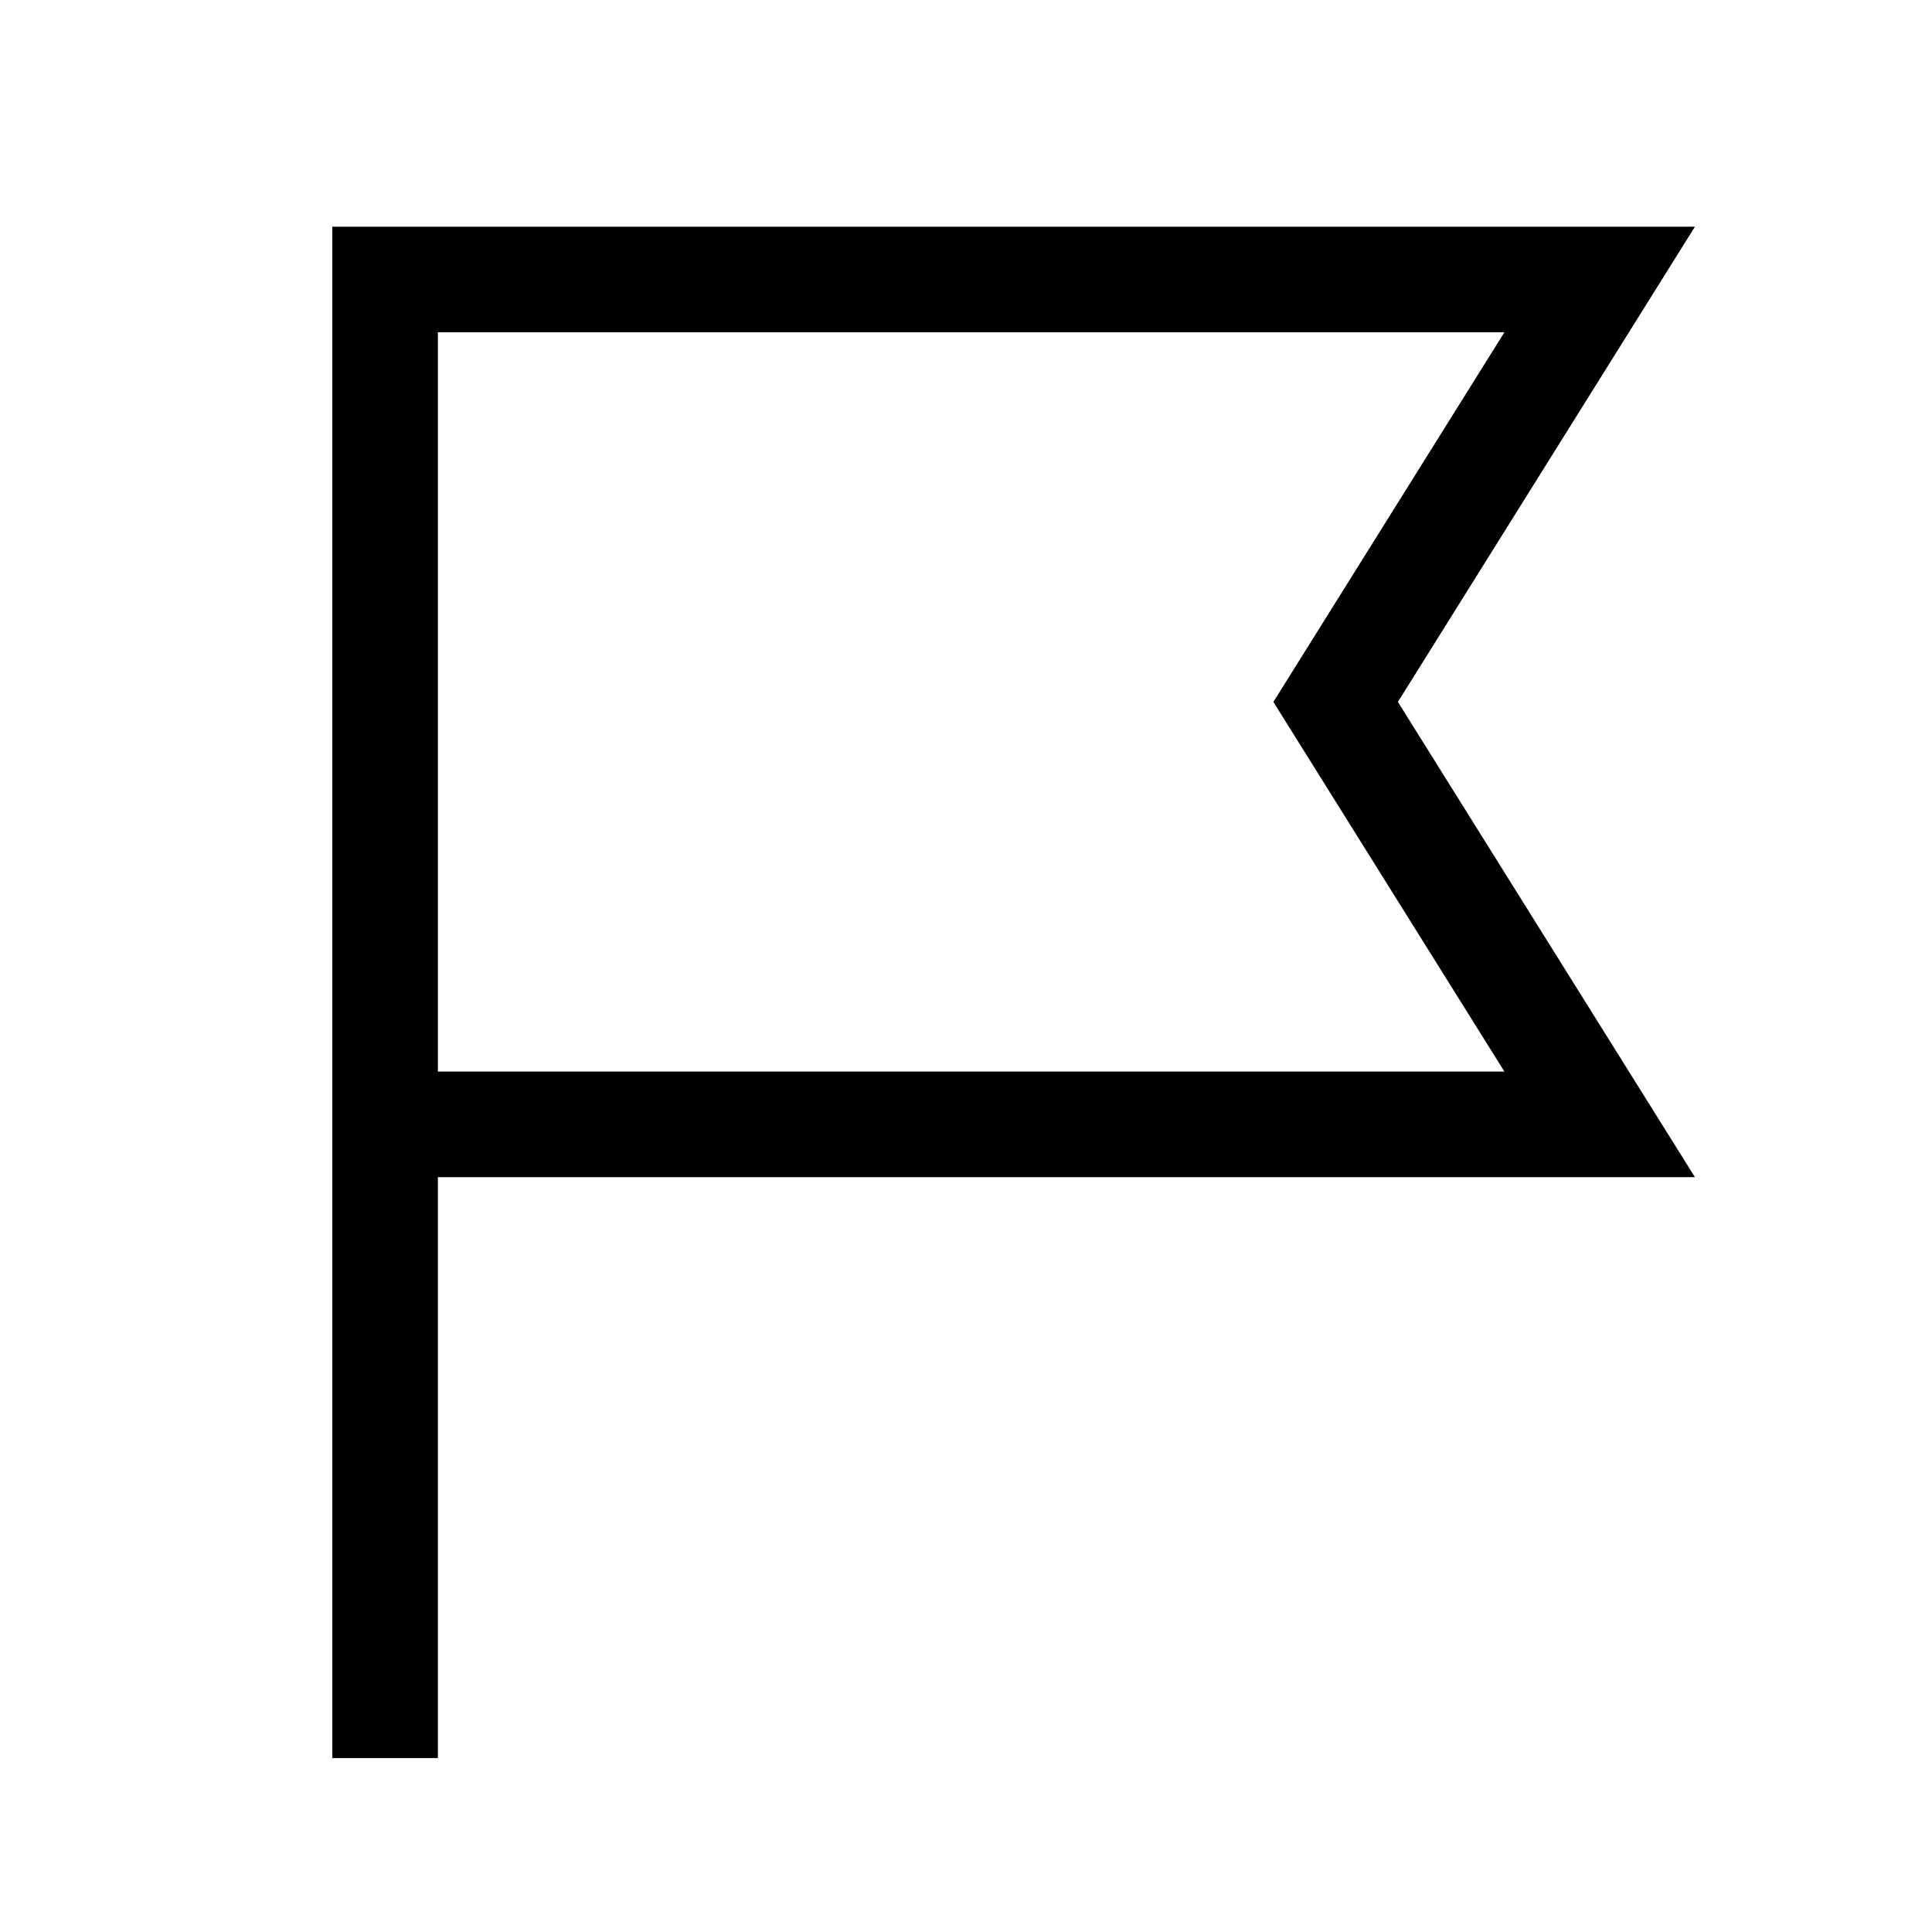
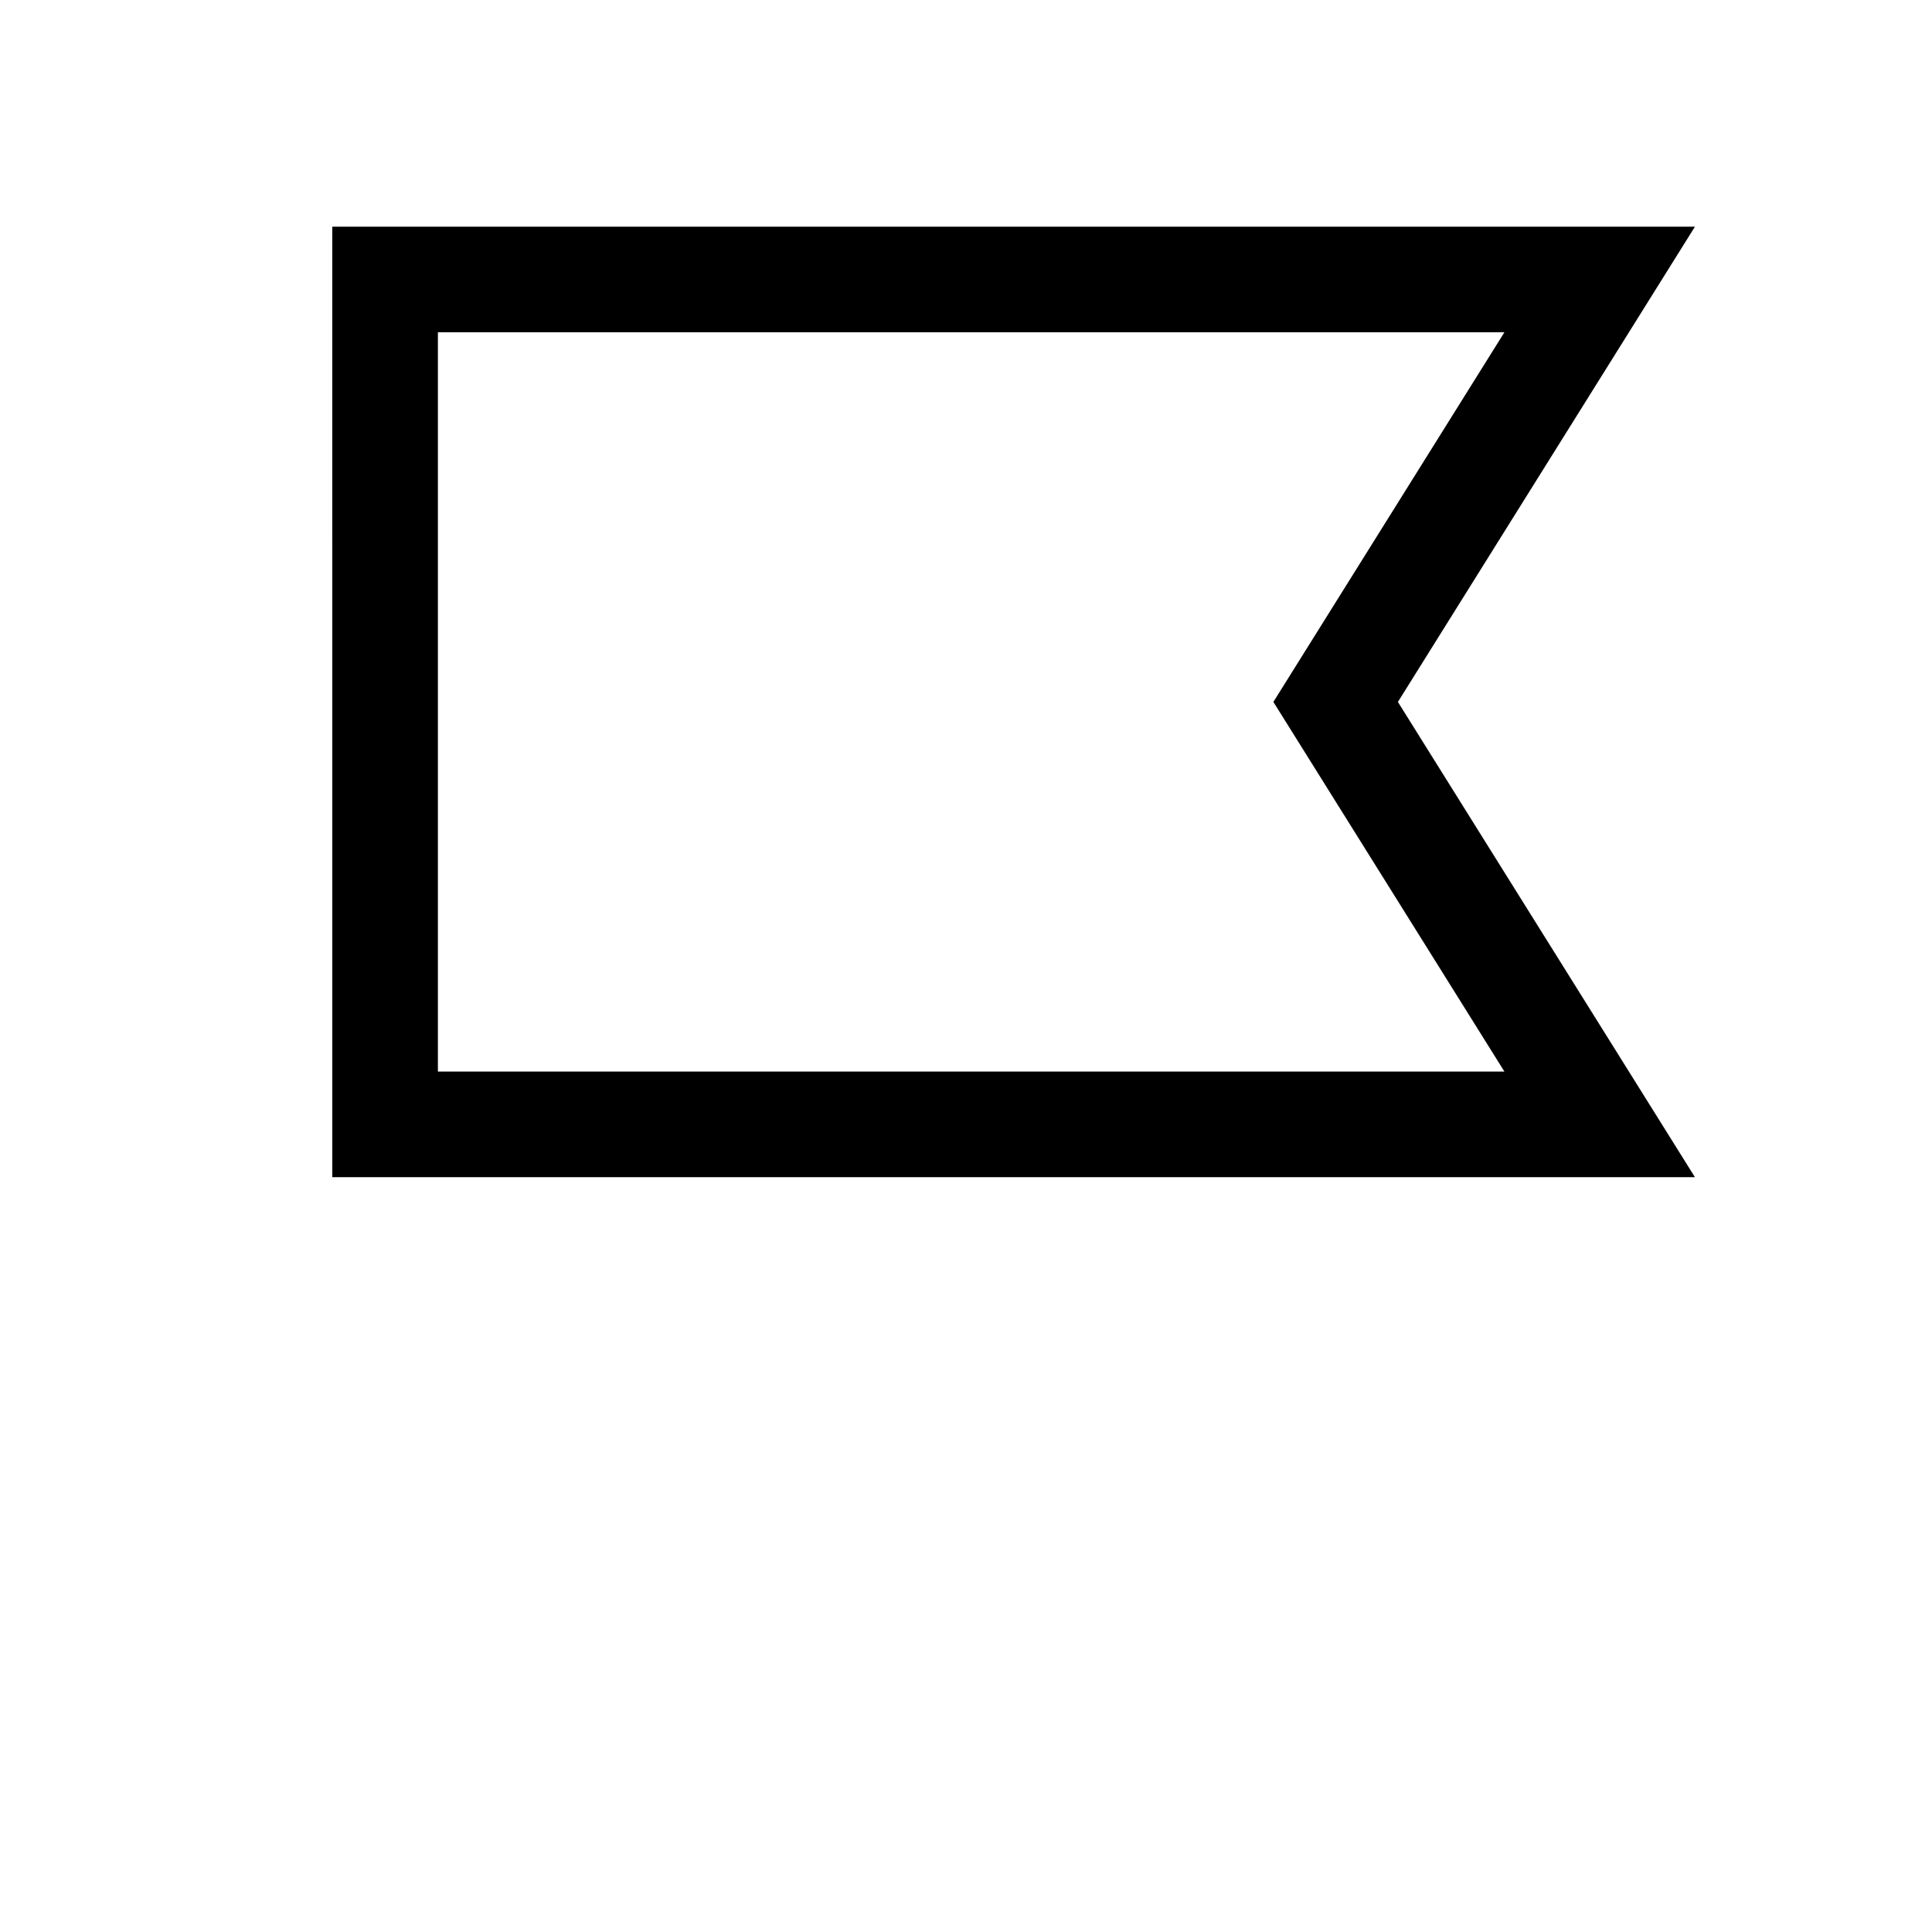
<svg xmlns="http://www.w3.org/2000/svg" fill="#000000" width="800px" height="800px" version="1.1" viewBox="144 144 512 512">
-   <path d="m232.06 204.07h361.12l-13.383 21.41-65.336 104.54 65.336 104.54 13.383 21.41h-333.13v153.94h-27.988zm27.988 223.91h282.64l-56.594-90.547-4.637-7.418 4.637-7.414 56.594-90.547h-282.64z" fill-rule="evenodd" />
+   <path d="m232.06 204.07h361.12l-13.383 21.41-65.336 104.54 65.336 104.54 13.383 21.41h-333.13h-27.988zm27.988 223.91h282.64l-56.594-90.547-4.637-7.418 4.637-7.414 56.594-90.547h-282.64z" fill-rule="evenodd" />
</svg>